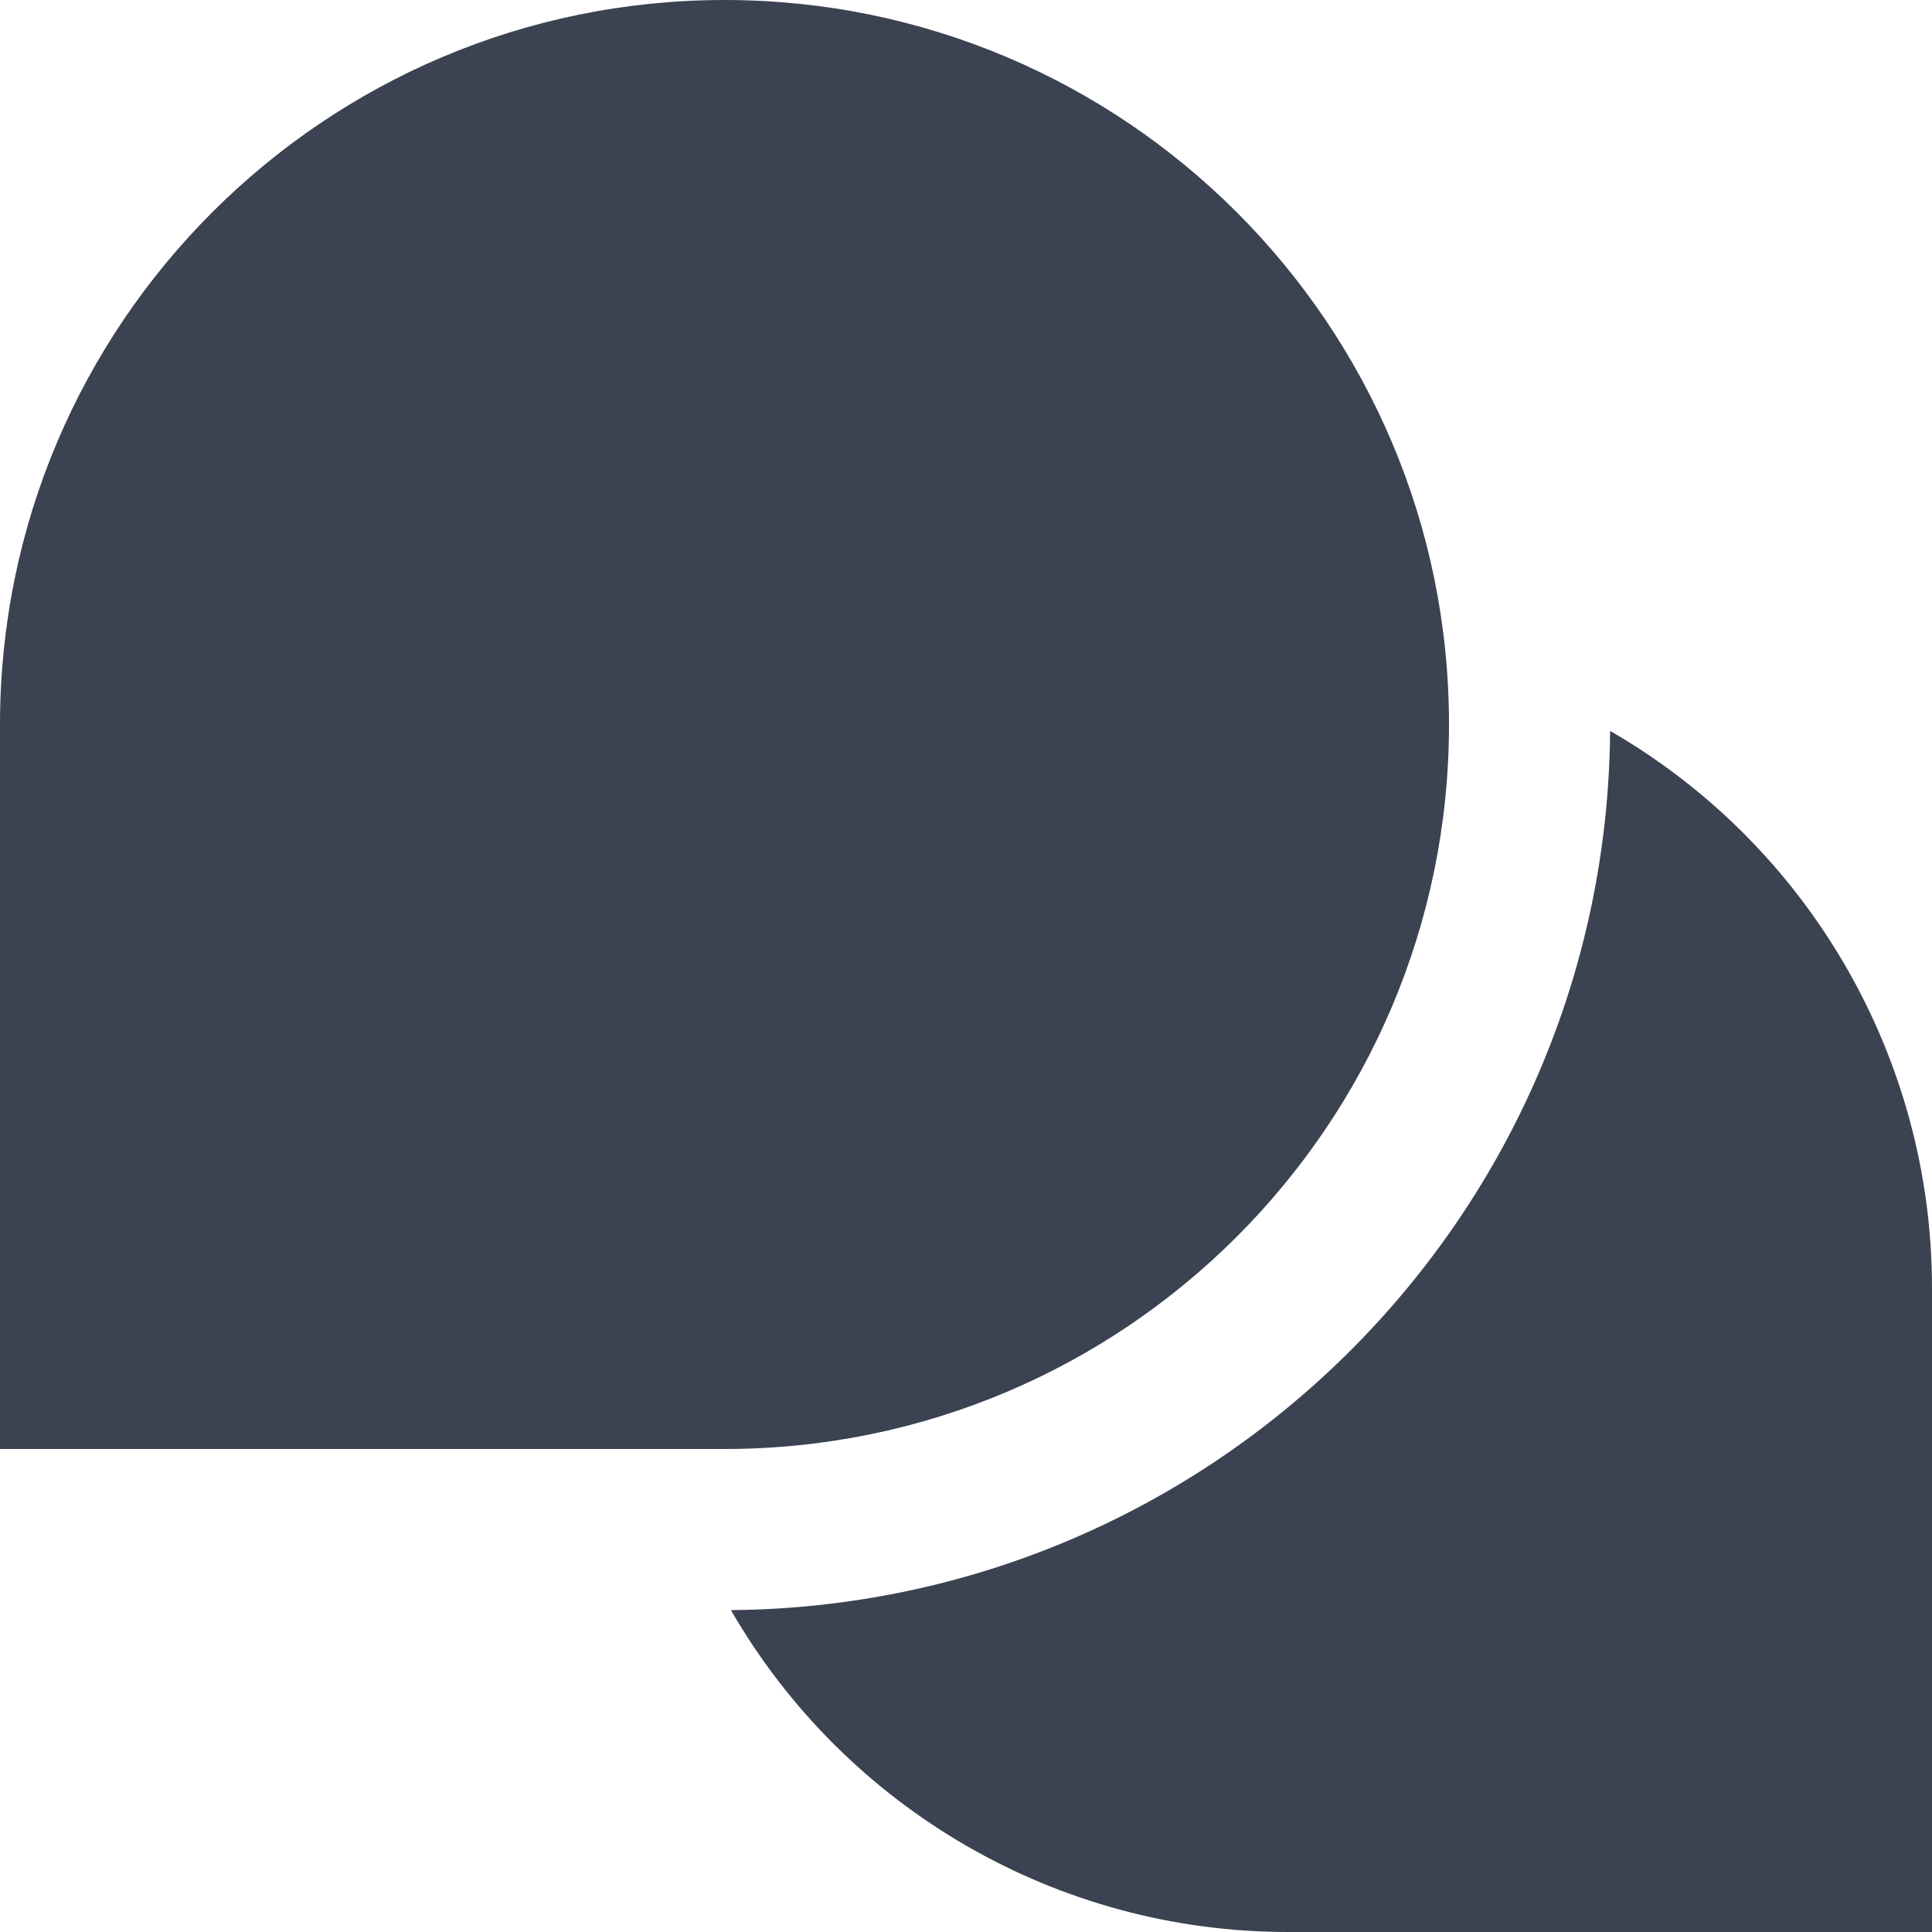
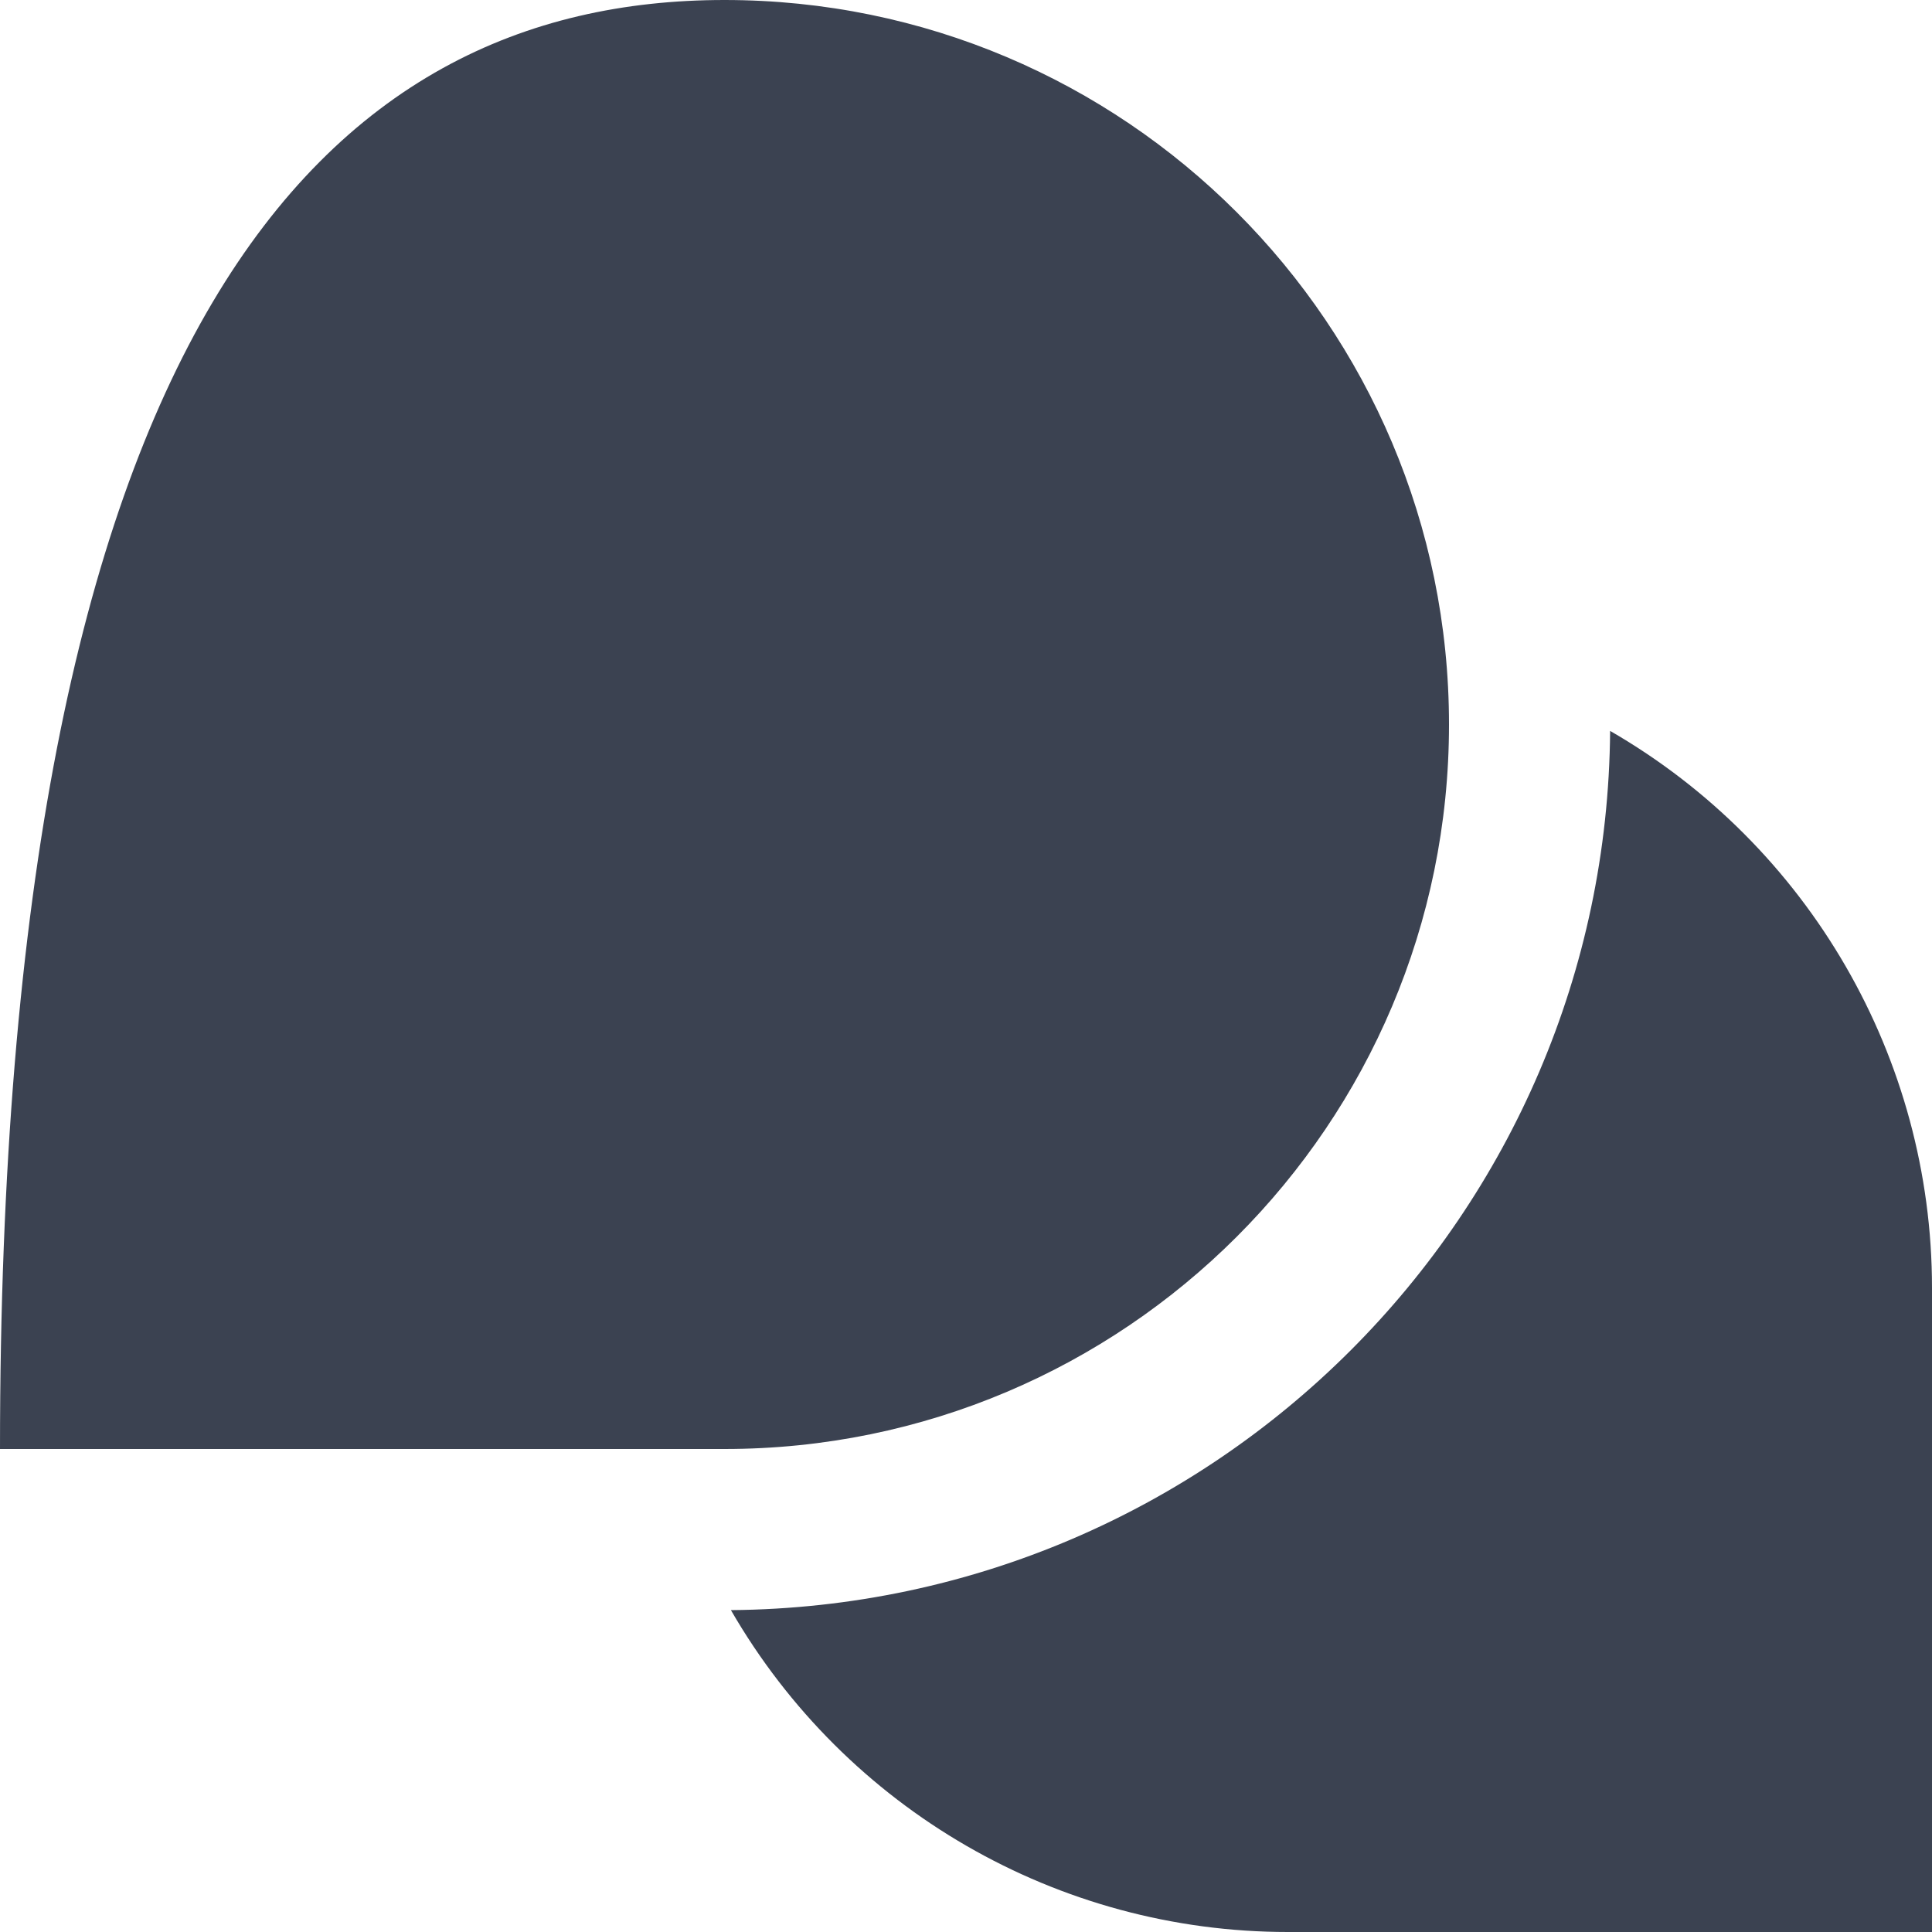
<svg xmlns="http://www.w3.org/2000/svg" version="1.1" viewBox="0 0 512 512">
  <defs>
    <style>
      .cls-1 {
        fill: #3b4251;
      }
    </style>
  </defs>
  <g>
    <g id="Layer_1">
-       <path class="cls-1" d="M192,384H0v-192C0,86,86,0,192,0s192,86,192,192-86,192-192,192ZM426.7,193.7h0c-1,128.2-104.7,231.9-233,233h0c30.5,52.8,86.7,85.3,147.6,85.3h170.7v-170.7c0-60.9-32.6-117.2-85.3-147.6Z" />
+       <path class="cls-1" d="M192,384H0C0,86,86,0,192,0s192,86,192,192-86,192-192,192ZM426.7,193.7h0c-1,128.2-104.7,231.9-233,233h0c30.5,52.8,86.7,85.3,147.6,85.3h170.7v-170.7c0-60.9-32.6-117.2-85.3-147.6Z" />
    </g>
  </g>
</svg>